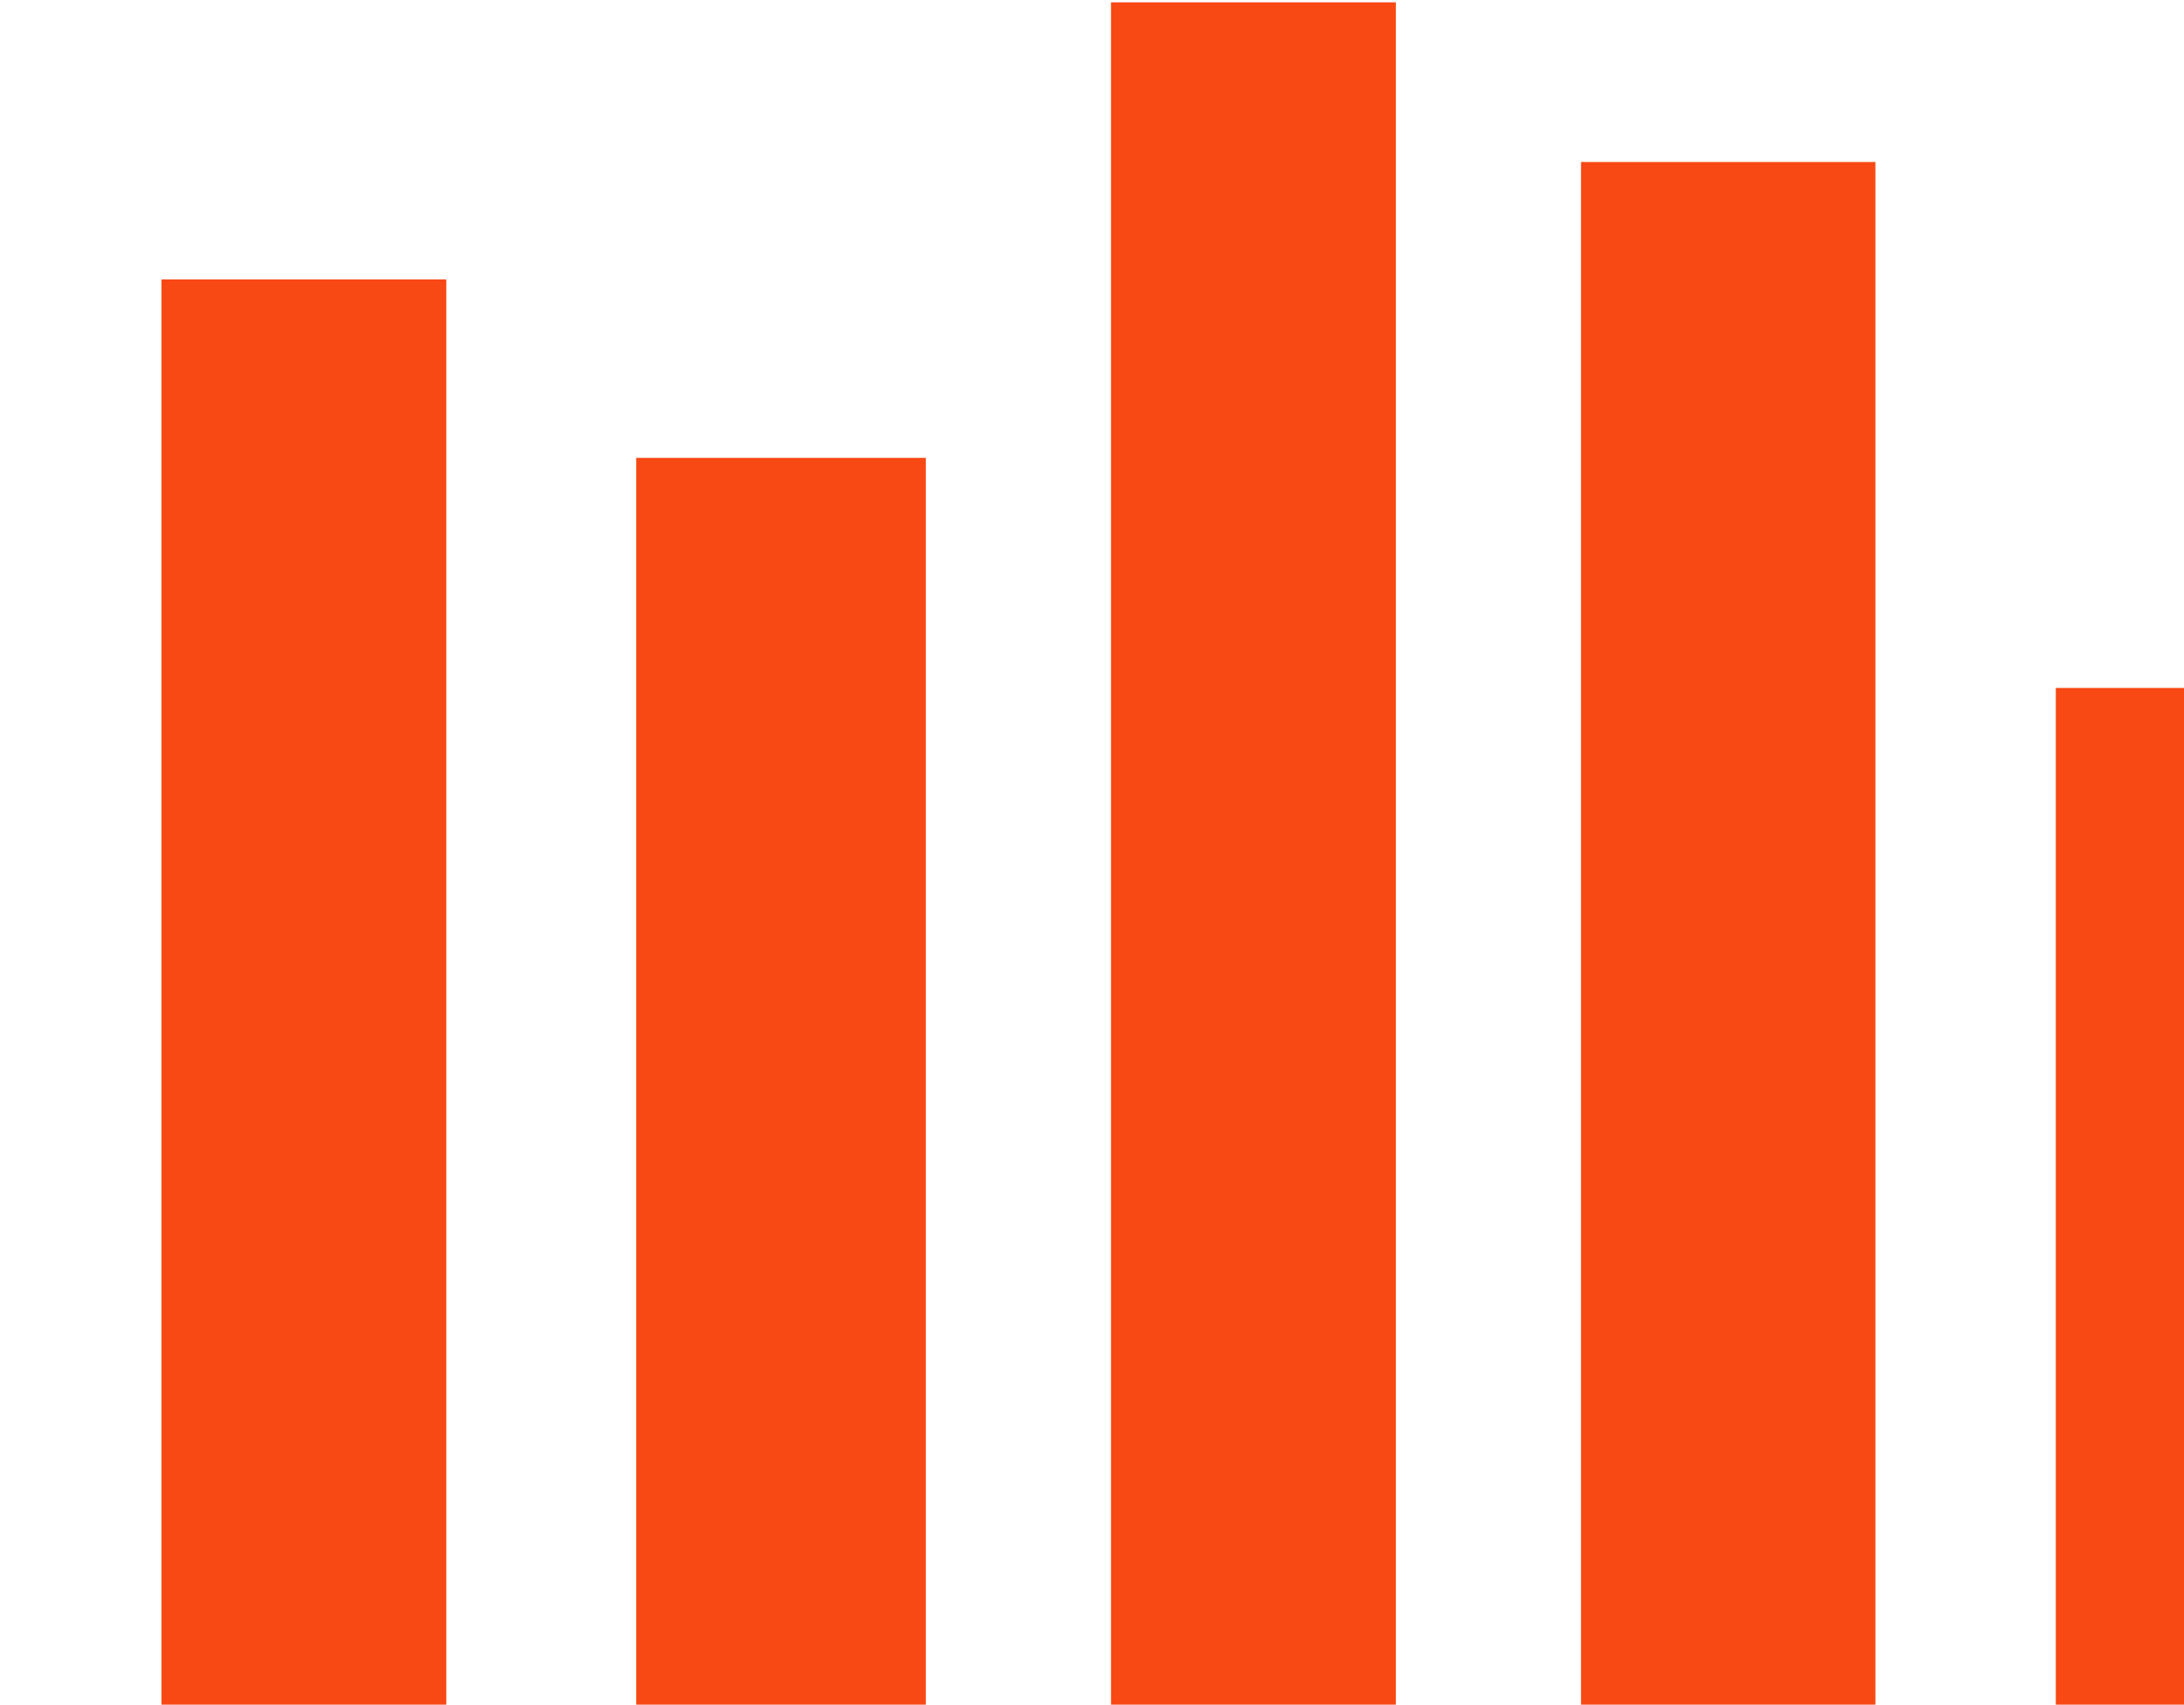
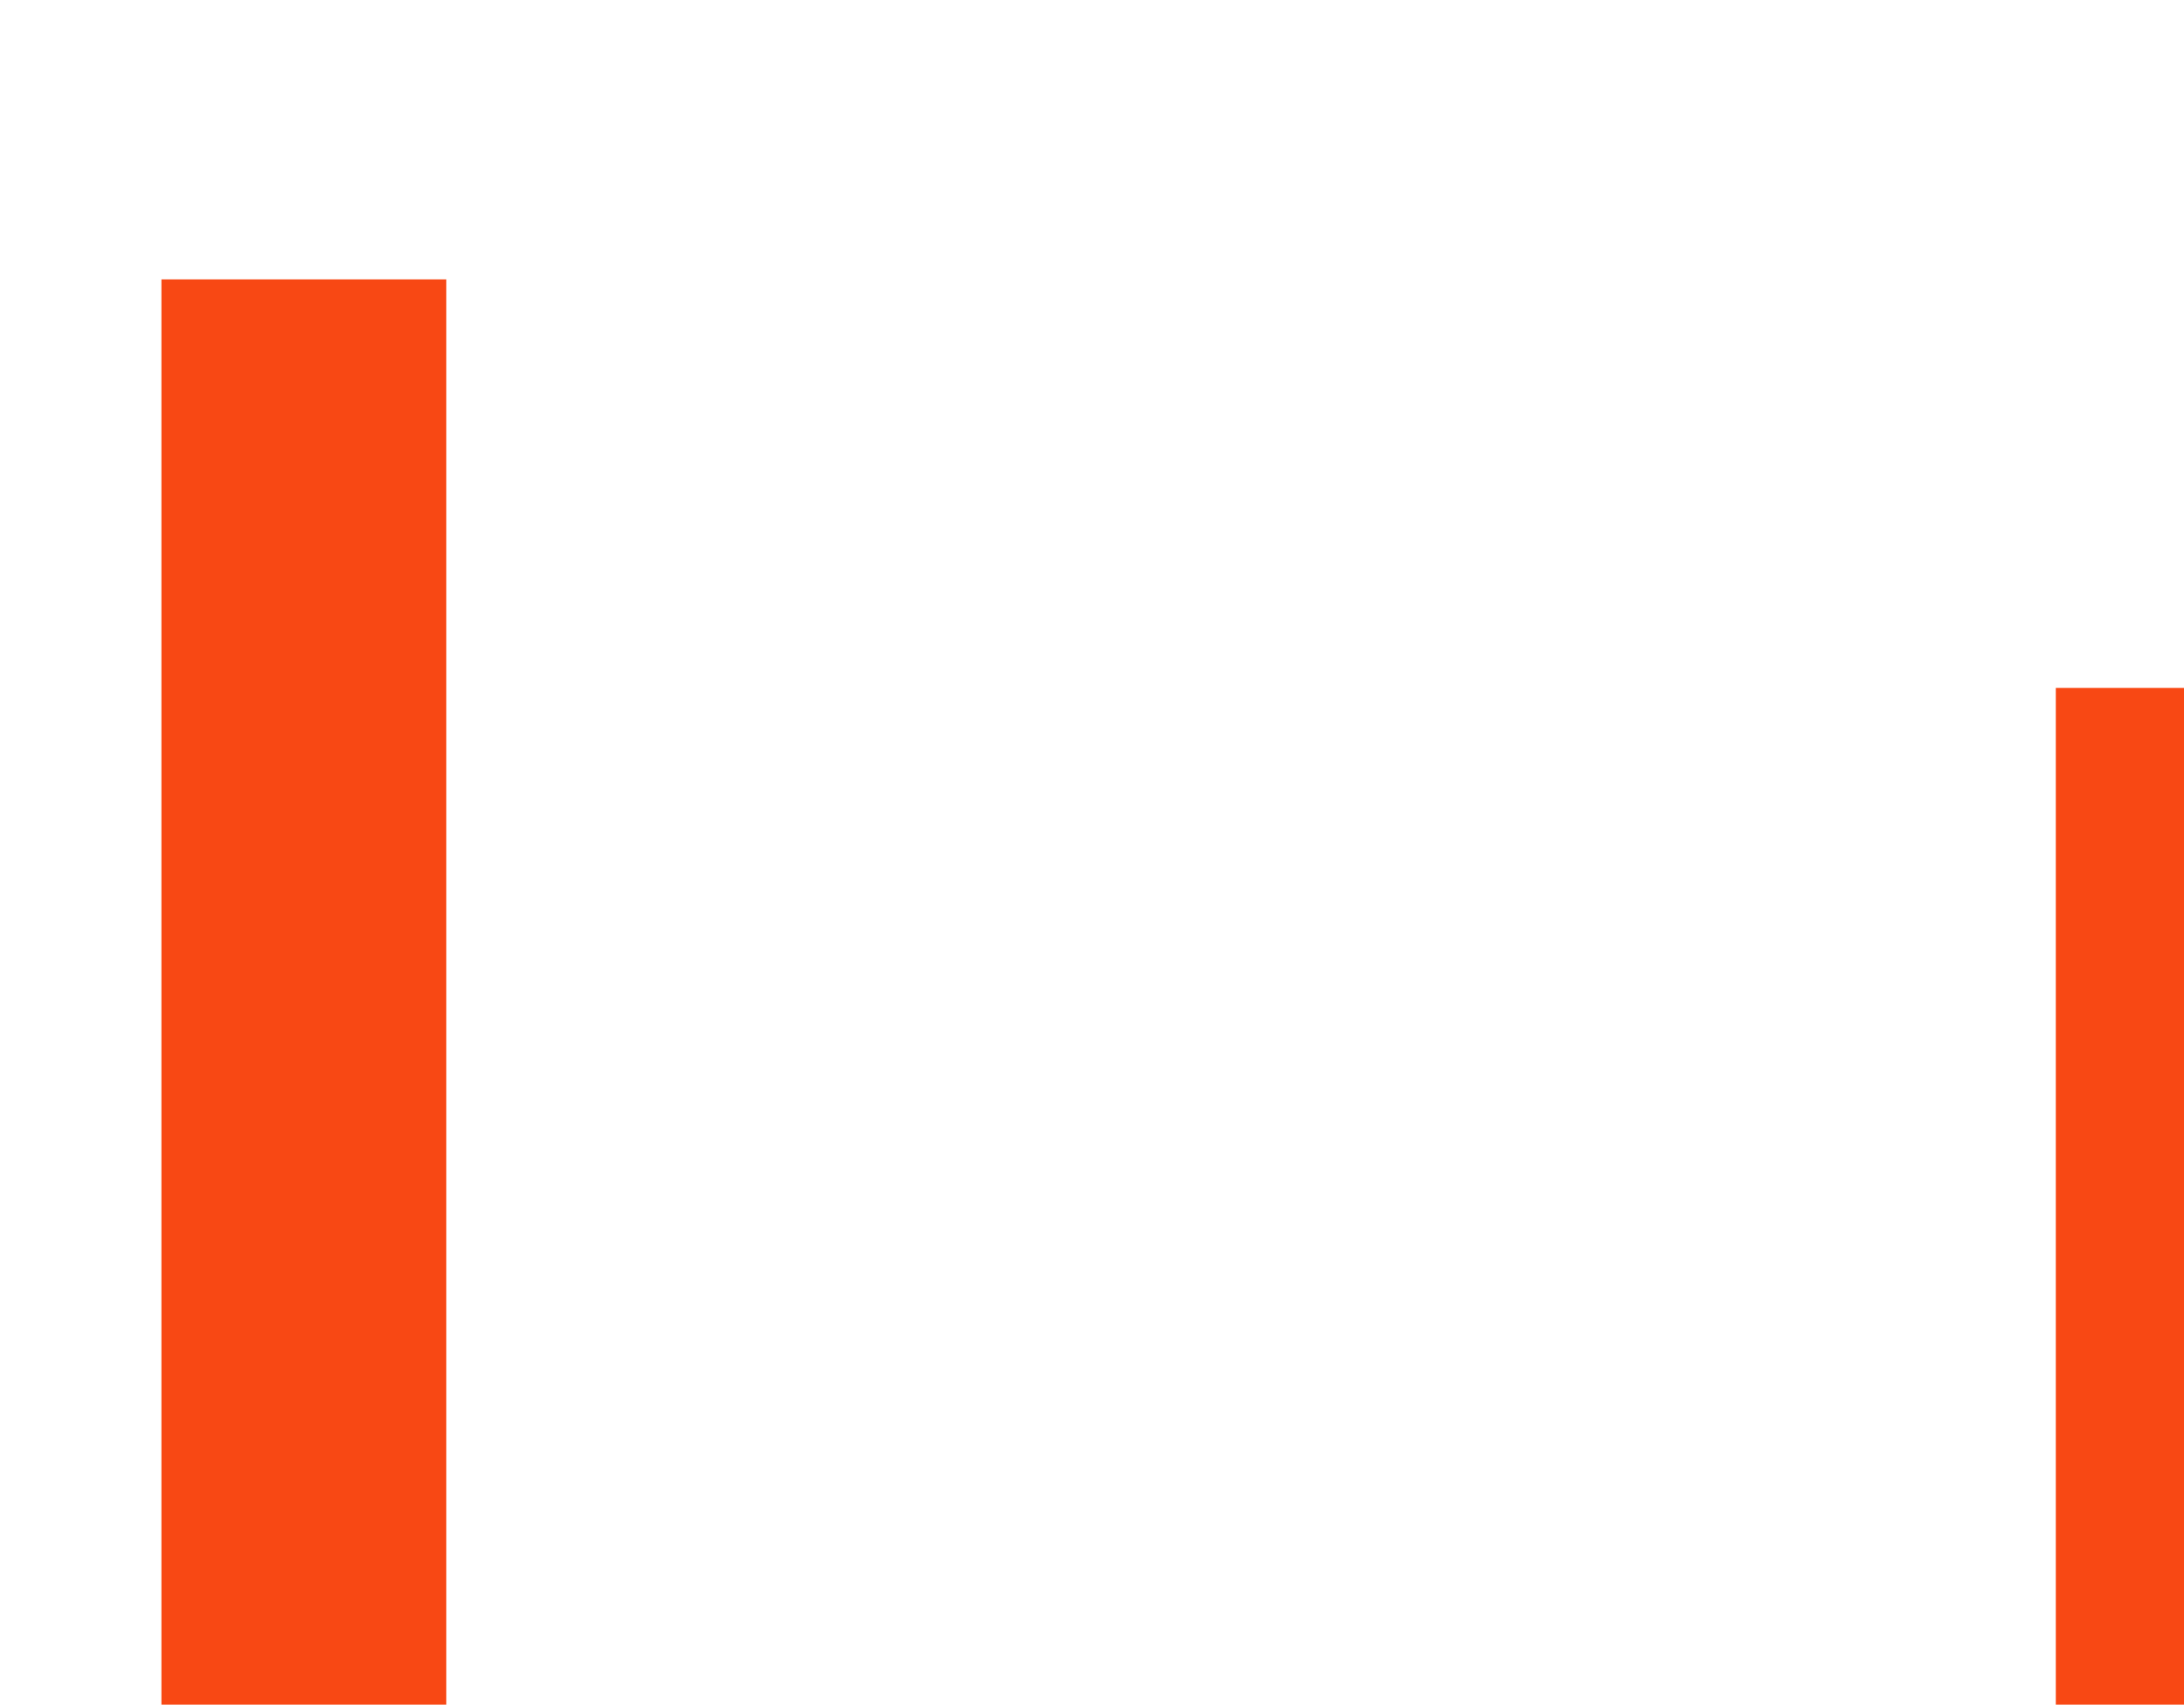
<svg xmlns="http://www.w3.org/2000/svg" width="465" height="363" viewBox="0 0 465 363" fill="none">
-   <path fill-rule="evenodd" clip-rule="evenodd" d="M399.294 459.5V34.5H336.62V459.5H399.294Z" fill="#F84814" />
-   <path fill-rule="evenodd" clip-rule="evenodd" d="M297.196 458.5V0.5H236.543V458.5H297.196Z" fill="#F84814" />
-   <path fill-rule="evenodd" clip-rule="evenodd" d="M197.12 459.5V97.5H135.457V459.5H197.12Z" fill="#F84814" />
-   <path fill-rule="evenodd" clip-rule="evenodd" d="M95.022 459.5V59.5H34.37V459.5H95.022Z" fill="#F84814" />
+   <path fill-rule="evenodd" clip-rule="evenodd" d="M95.022 459.5V59.5H34.37V459.5Z" fill="#F84814" />
  <path fill-rule="evenodd" clip-rule="evenodd" d="M500.38 459.5V146.5H437.707V459.5H500.38Z" fill="#F84814" />
</svg>